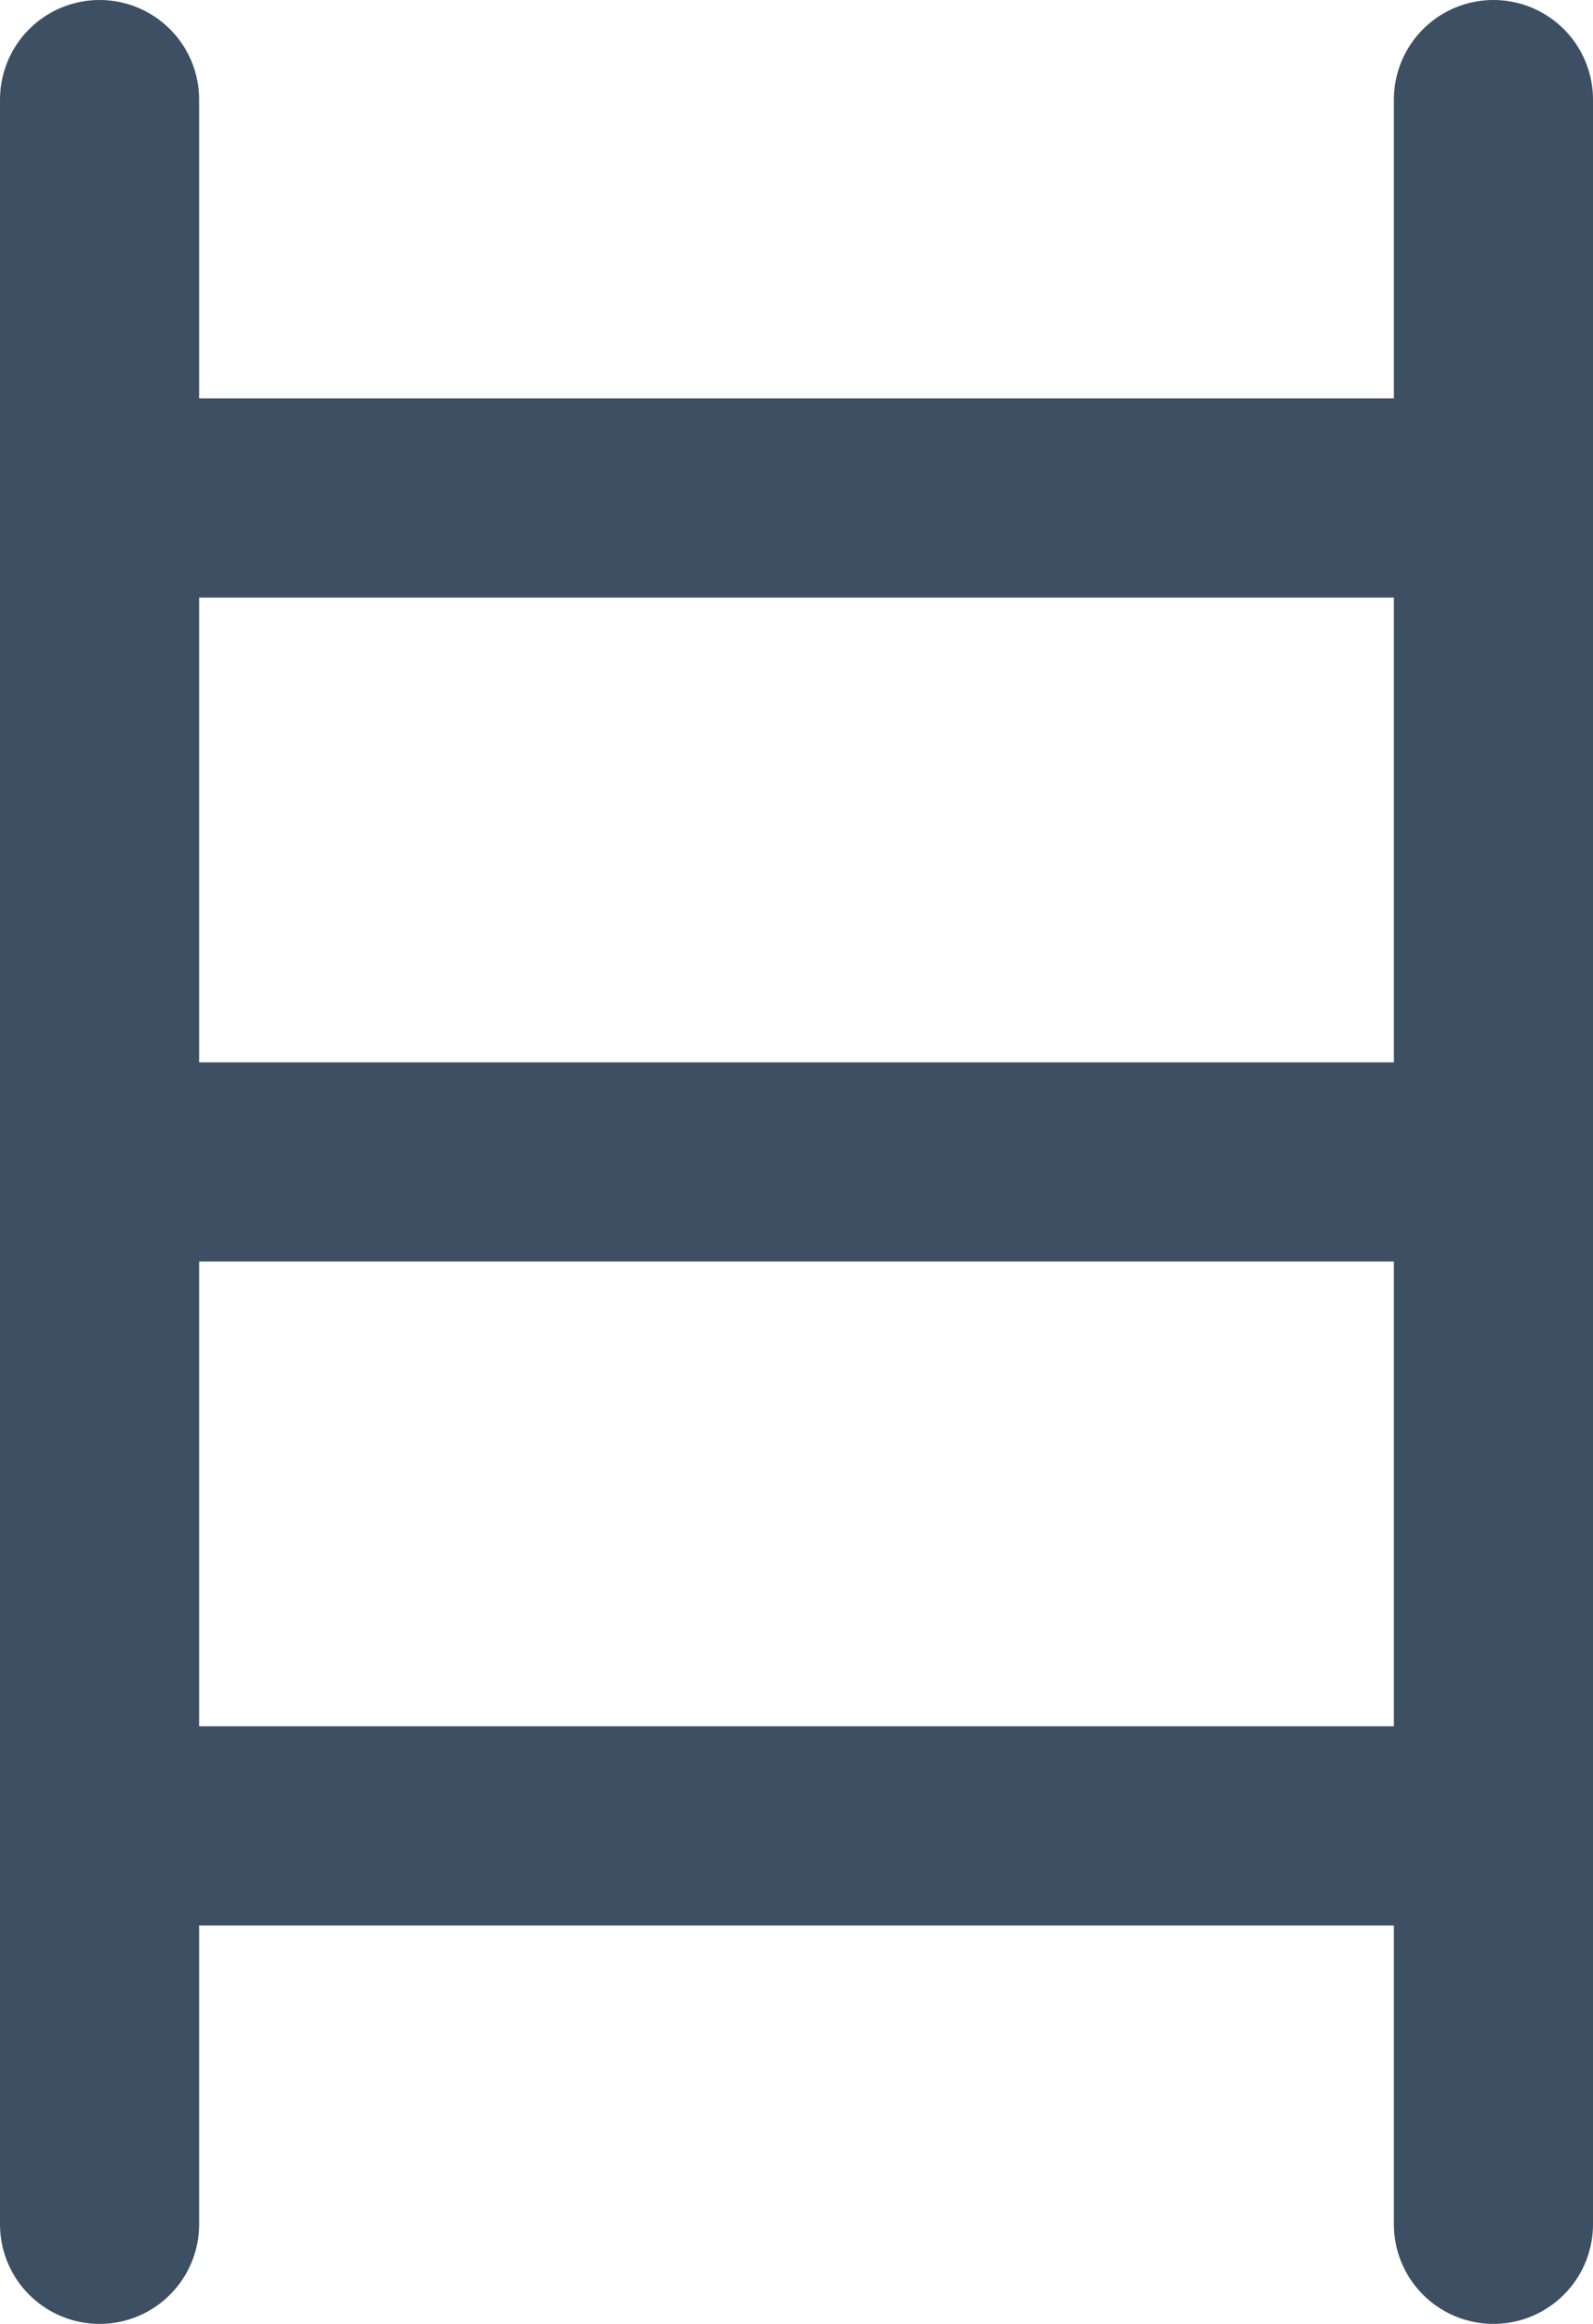
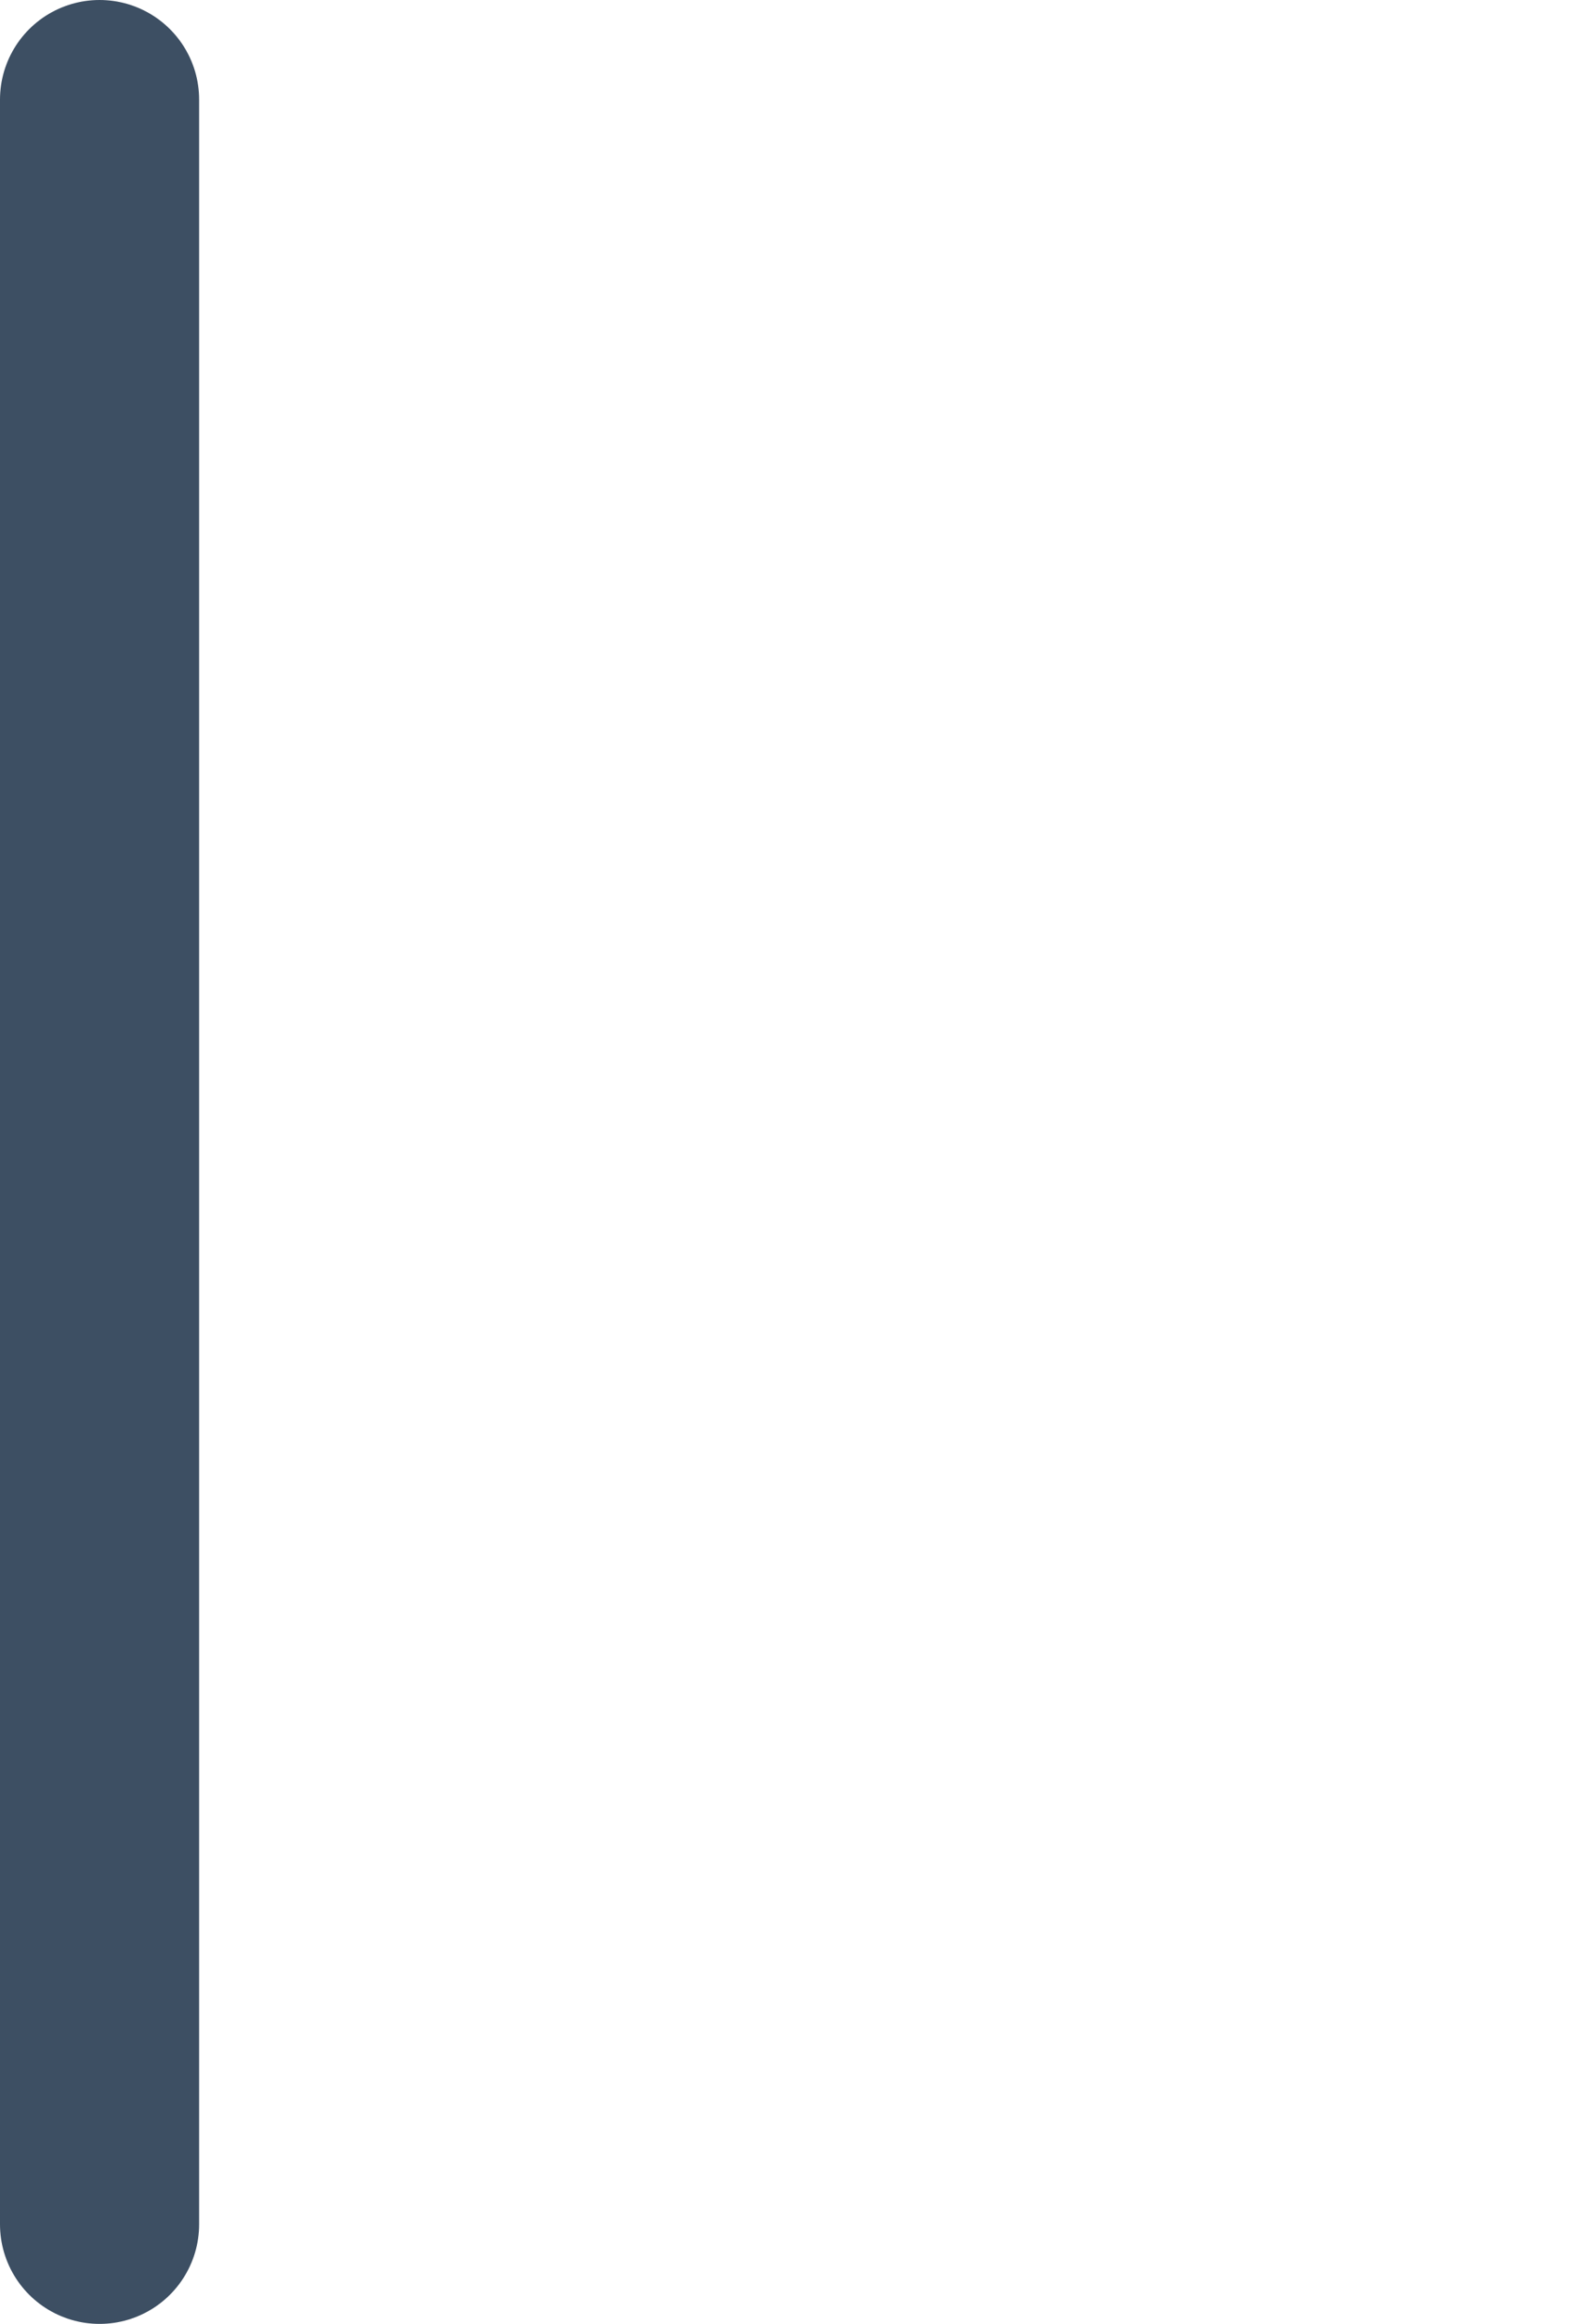
<svg xmlns="http://www.w3.org/2000/svg" width="24" height="35" viewBox="0 0 24 35">
  <g id="s01_hinan" transform="translate(-197 -404)">
    <line id="線_3" data-name="線 3" y2="32" transform="translate(198.5 405.5)" fill="none" stroke="#3d4f63" stroke-linecap="round" stroke-width="3" />
-     <line id="線_4" data-name="線 4" y2="32" transform="translate(219.5 405.5)" fill="none" stroke="#3d4f63" stroke-linecap="round" stroke-width="3" />
-     <line id="線_5" data-name="線 5" x2="21" transform="translate(198.5 411.5)" fill="none" stroke="#3d4f63" stroke-width="3" />
-     <line id="線_6" data-name="線 6" x2="21" transform="translate(198.5 421.5)" fill="none" stroke="#3d4f63" stroke-width="3" />
-     <line id="線_7" data-name="線 7" x2="21" transform="translate(198.5 431.5)" fill="none" stroke="#3d4f63" stroke-width="3" />
  </g>
</svg>